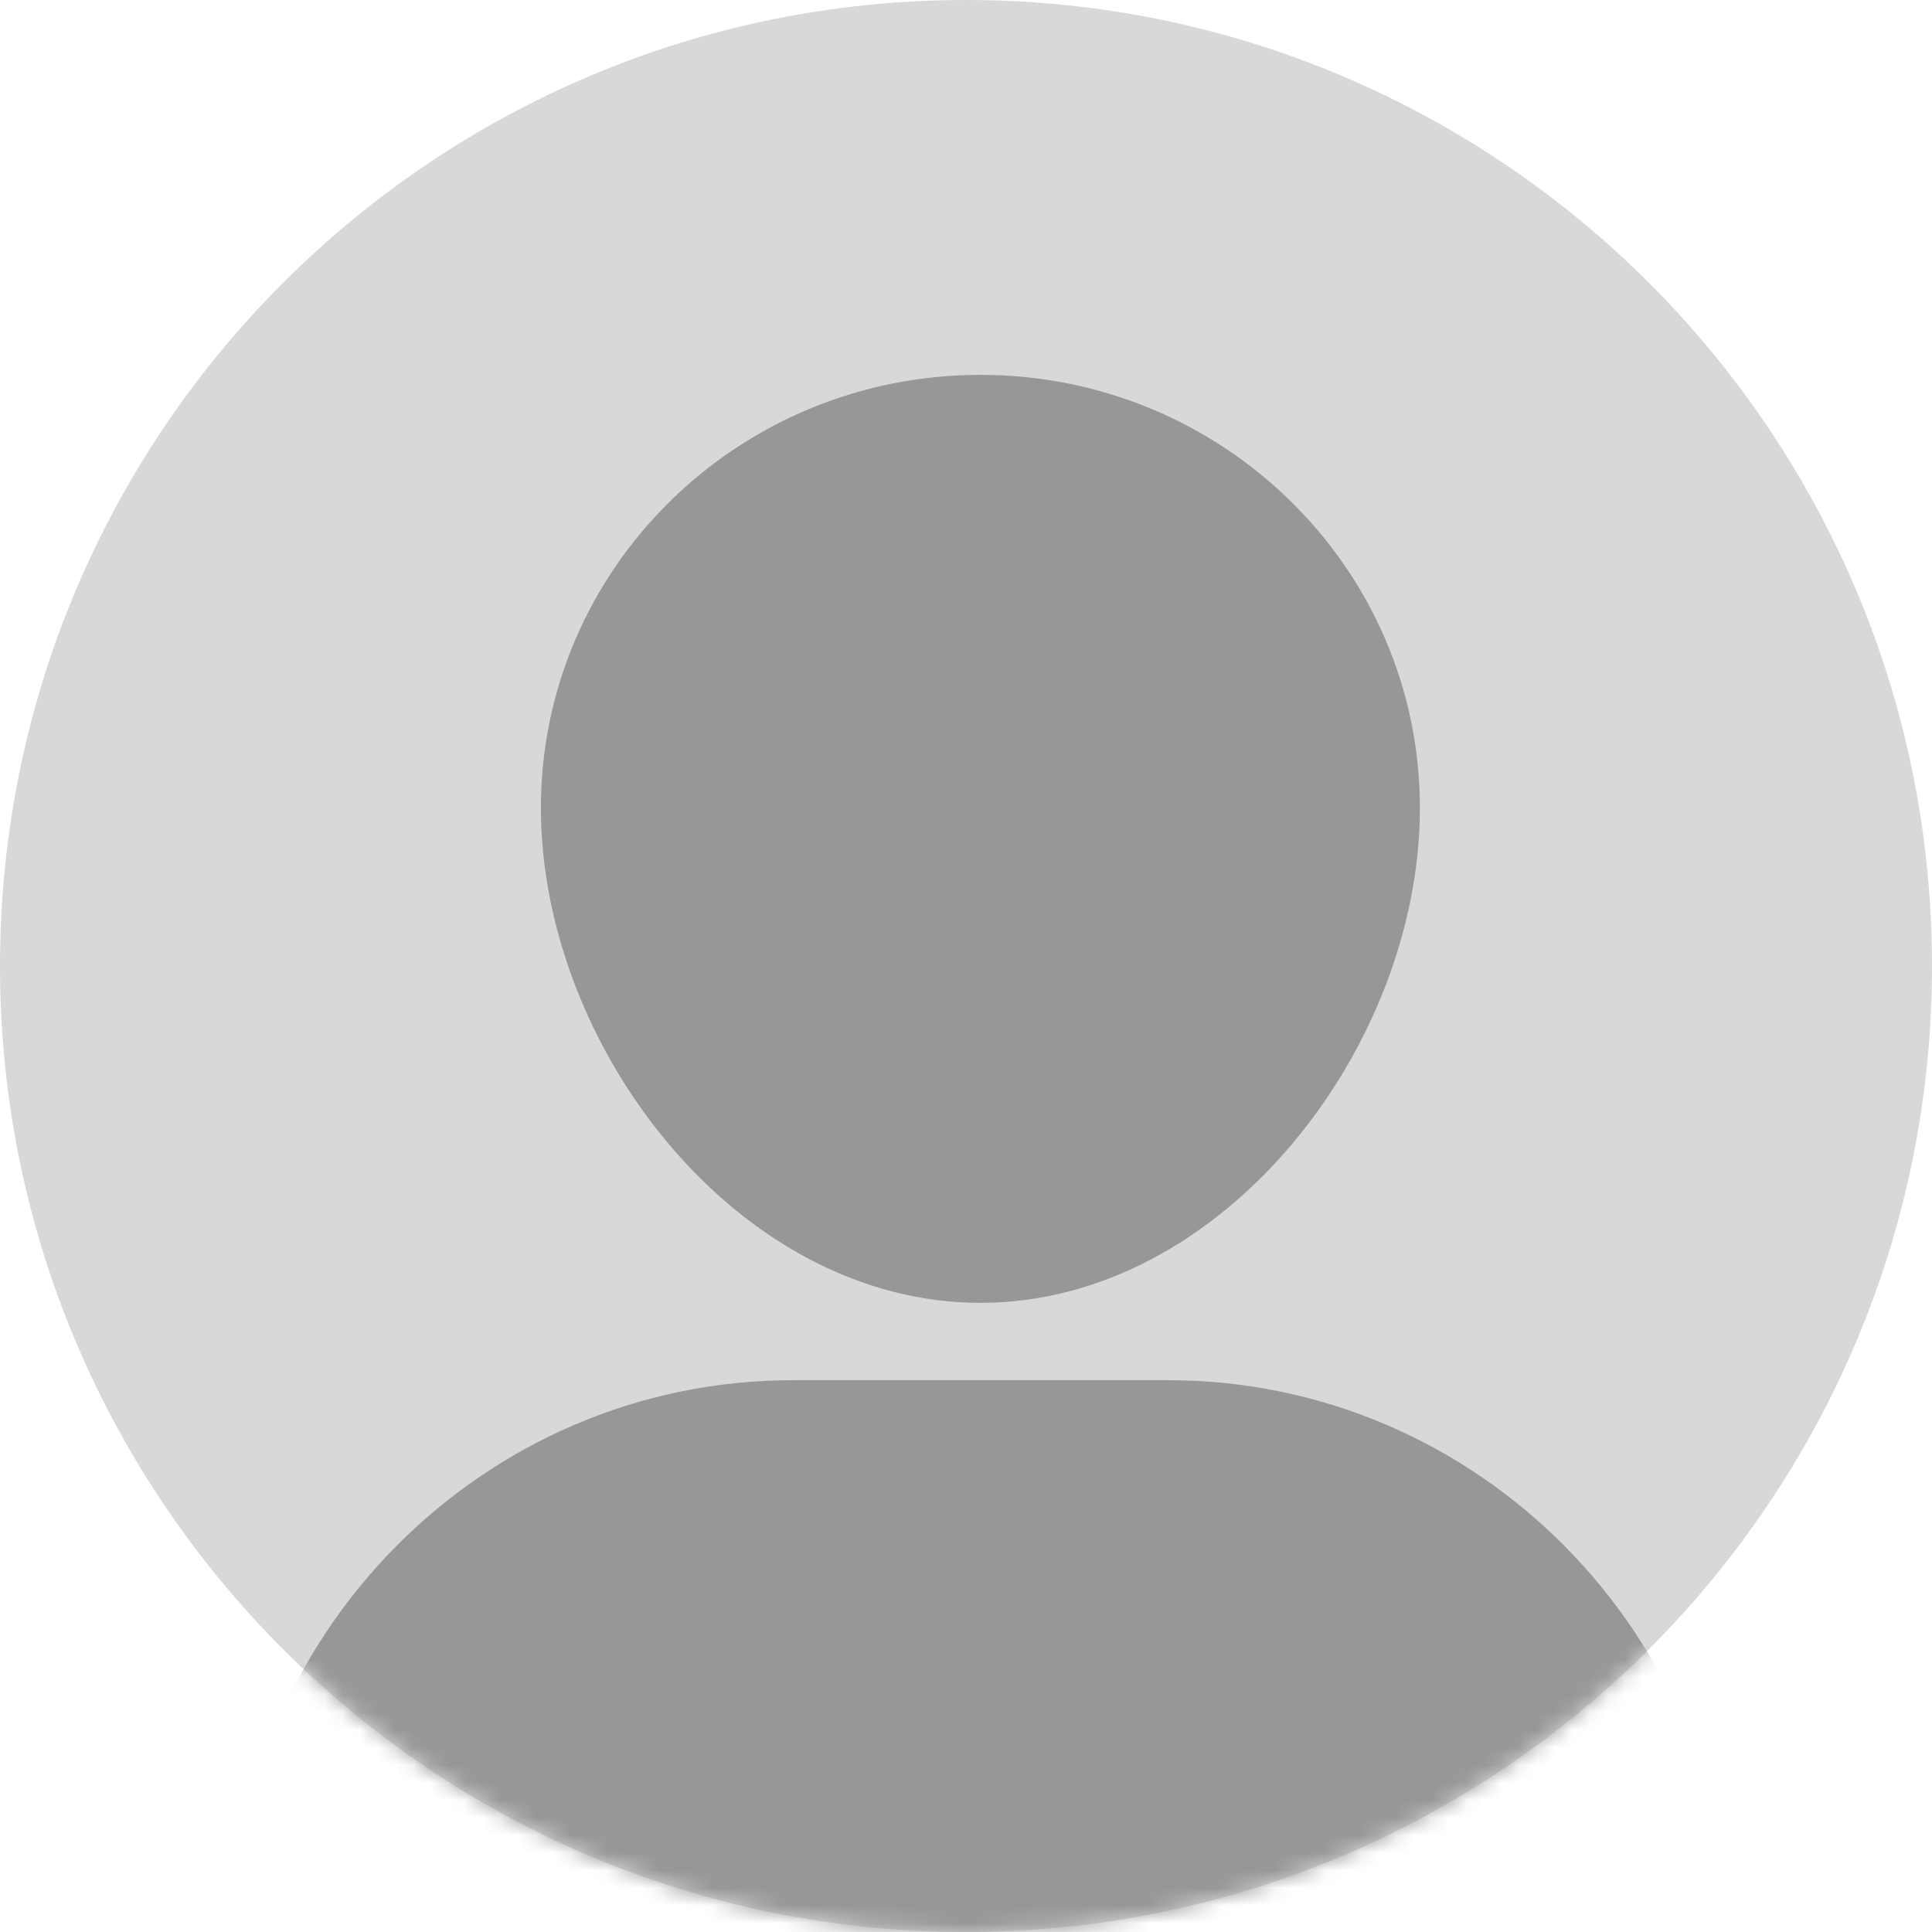
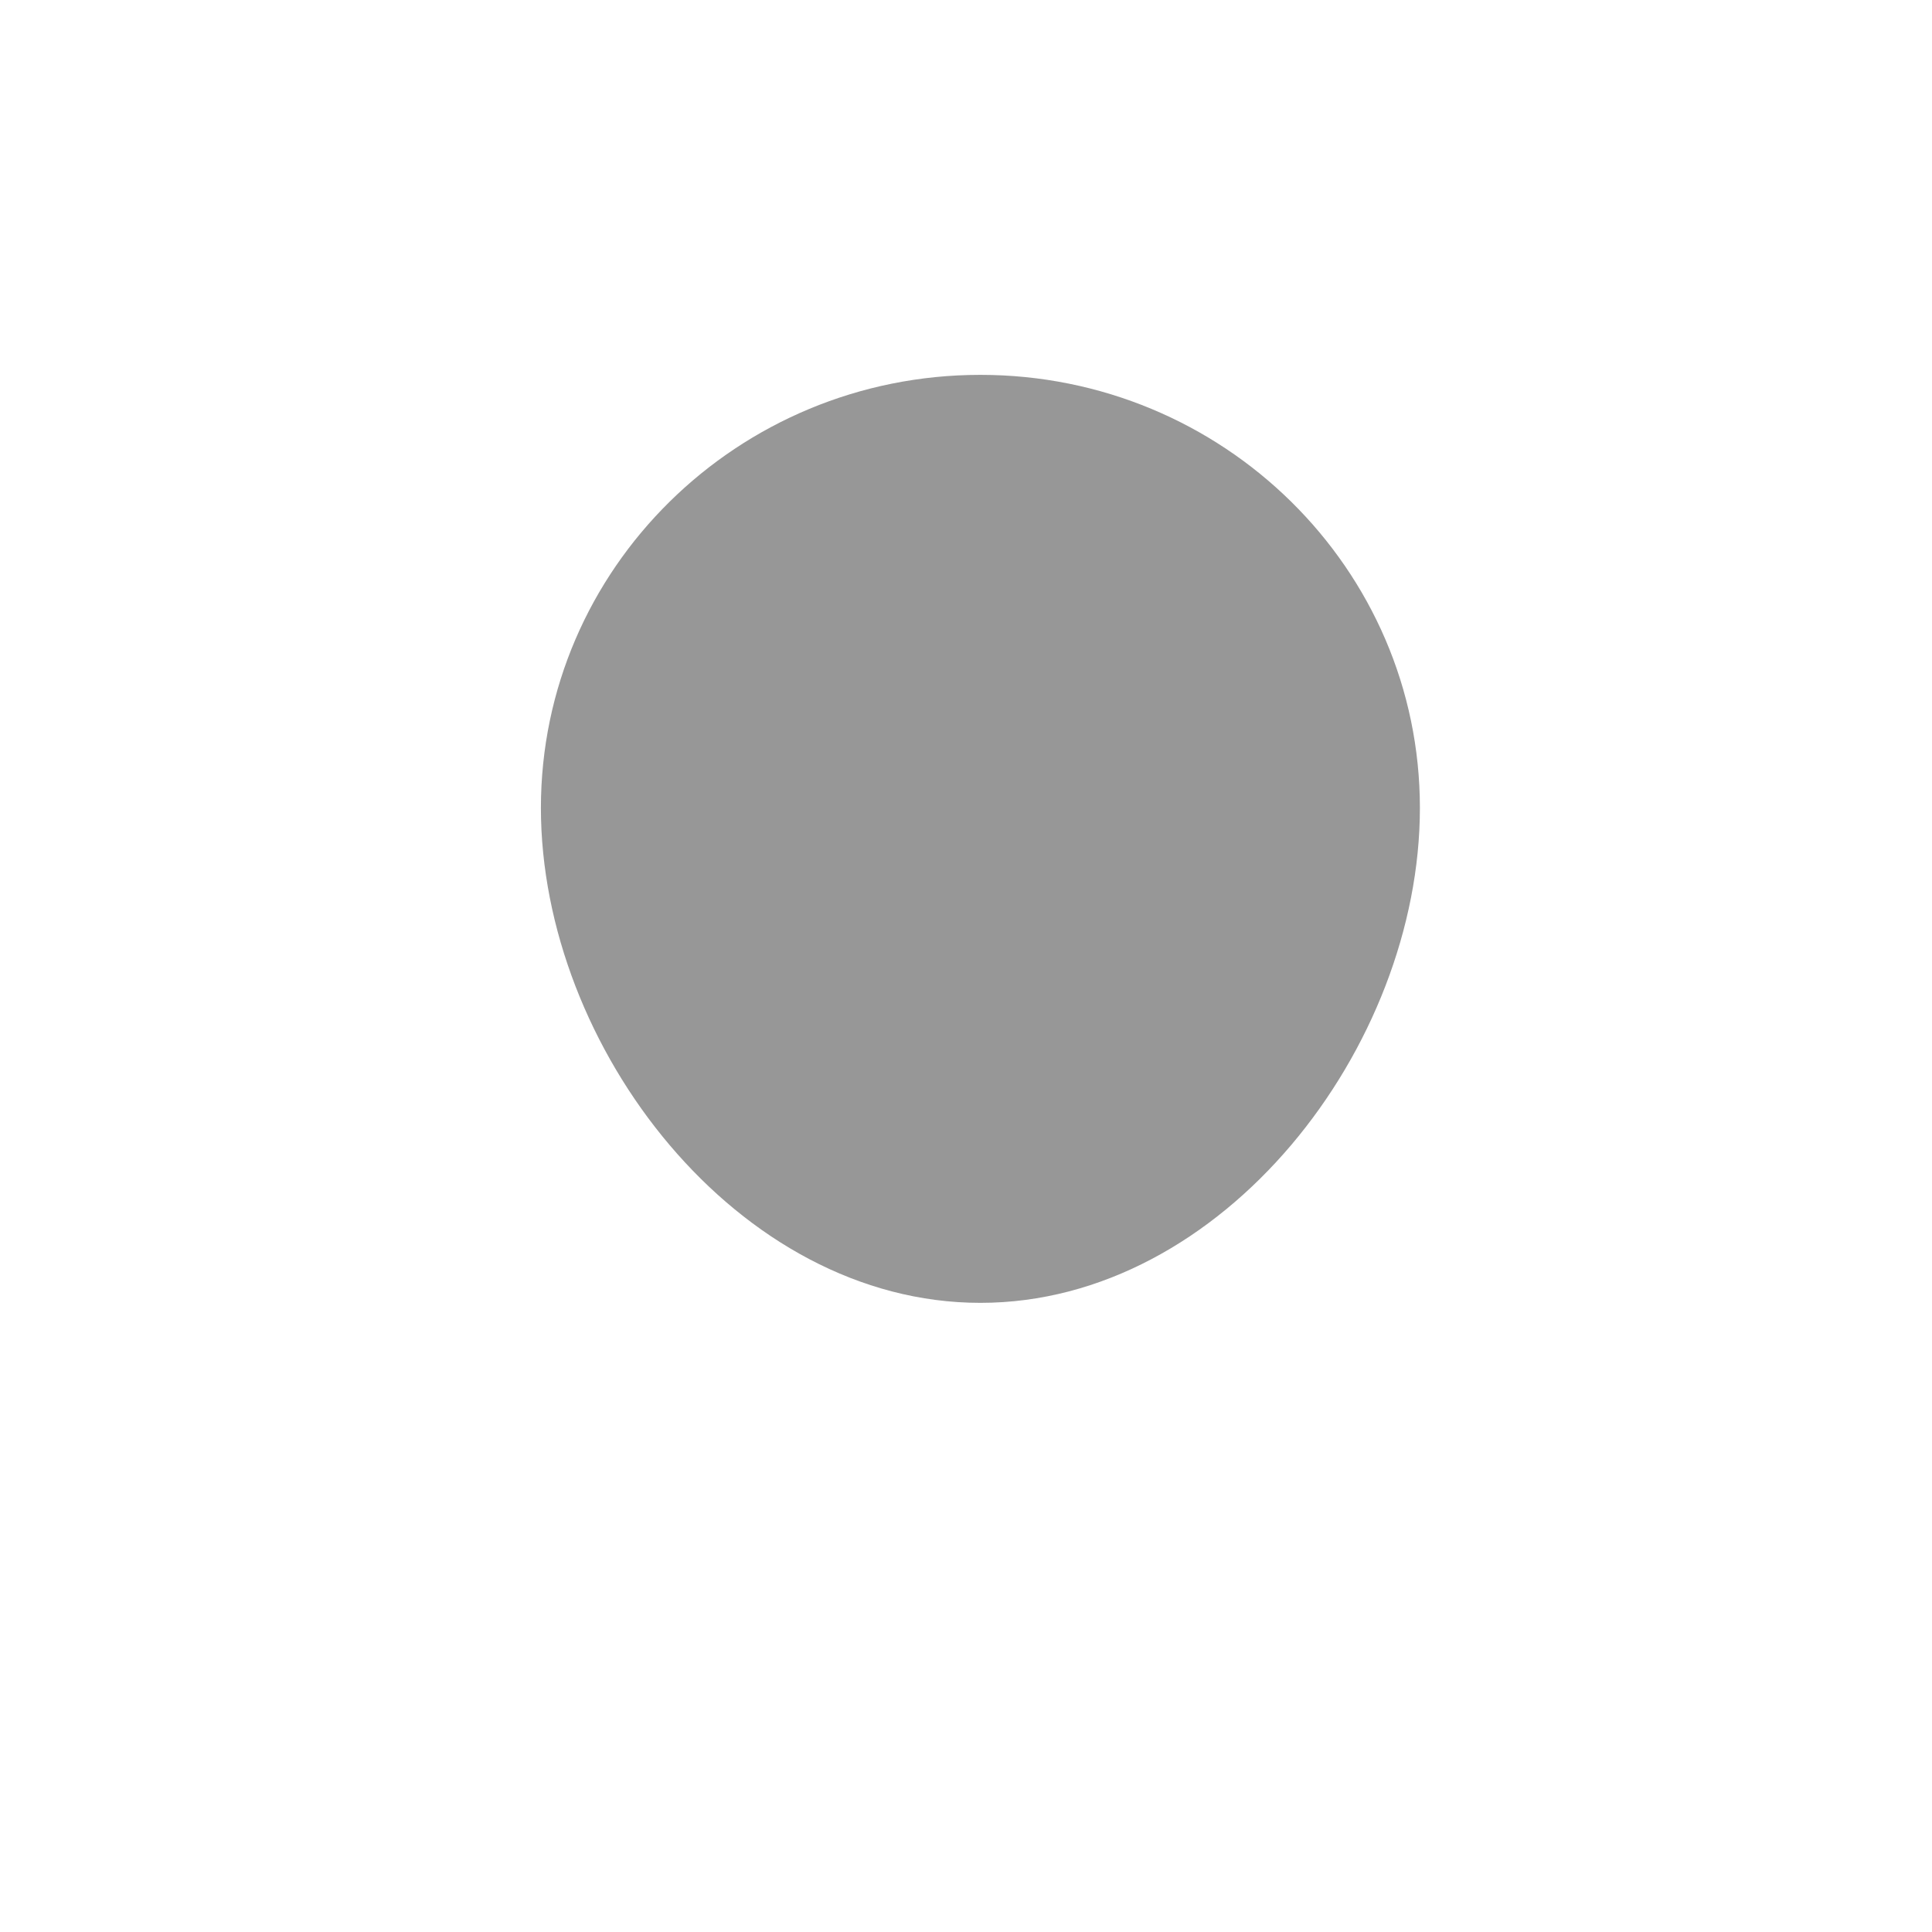
<svg xmlns="http://www.w3.org/2000/svg" class="h-100 w-auto" width="110" height="110" viewBox="0 0 110 110" fill="none">
-   <rect width="110" height="110" fill="black" fill-opacity="0" />
-   <rect width="110" height="110" fill="black" fill-opacity="0" />
-   <path fill-rule="evenodd" clip-rule="evenodd" d="M55 110C85.376 110 110 85.376 110 55C110 24.624 85.376 0 55 0C24.624 0 0 24.624 0 55C0 85.376 24.624 110 55 110Z" fill="#D8D8D8" />
  <mask id="mask0" maskUnits="userSpaceOnUse" x="0" y="0" width="110" height="110">
    <path fill-rule="evenodd" clip-rule="evenodd" d="M55 110C85.376 110 110 85.376 110 55C110 24.624 85.376 0 55 0C24.624 0 0 24.624 0 55C0 85.376 24.624 110 55 110Z" fill="white" />
  </mask>
  <g mask="url(#mask0)">
-     <rect width="85.373" height="96.865" fill="black" fill-opacity="0" transform="translate(13.137 21.343)" />
-     <path fill-rule="evenodd" clip-rule="evenodd" d="M66.495 78.582H45.152C27.471 78.582 13.137 93.098 13.137 111.004C13.137 111.004 29.144 118.209 55.823 118.209C82.502 118.209 98.51 111.004 98.51 111.004C98.51 93.098 84.176 78.582 66.495 78.582Z" fill="#979797" />
    <path fill-rule="evenodd" clip-rule="evenodd" d="M30.797 46C30.797 32.382 42 21.343 55.82 21.343C69.64 21.343 80.843 32.382 80.843 46C80.843 59.617 69.64 74.179 55.82 74.179C42 74.179 30.797 59.617 30.797 46Z" fill="#979797" />
  </g>
</svg>